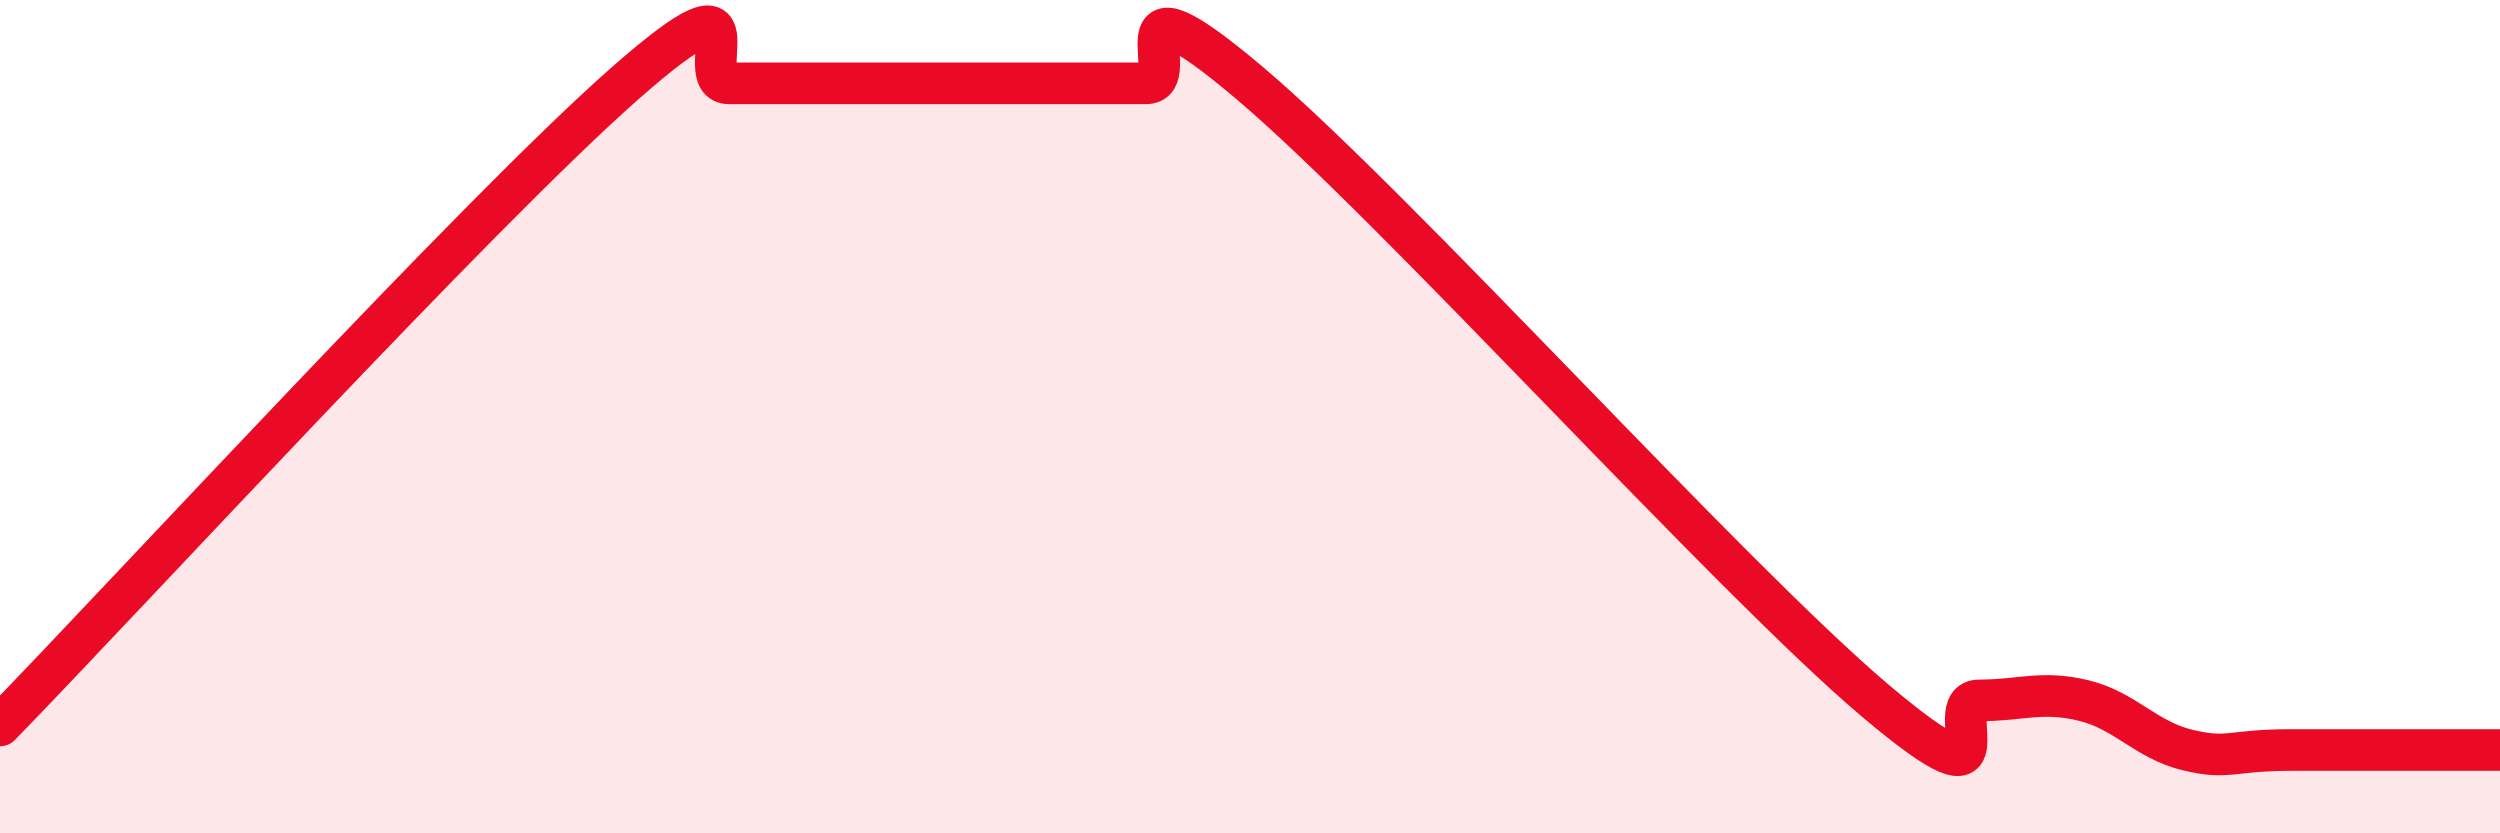
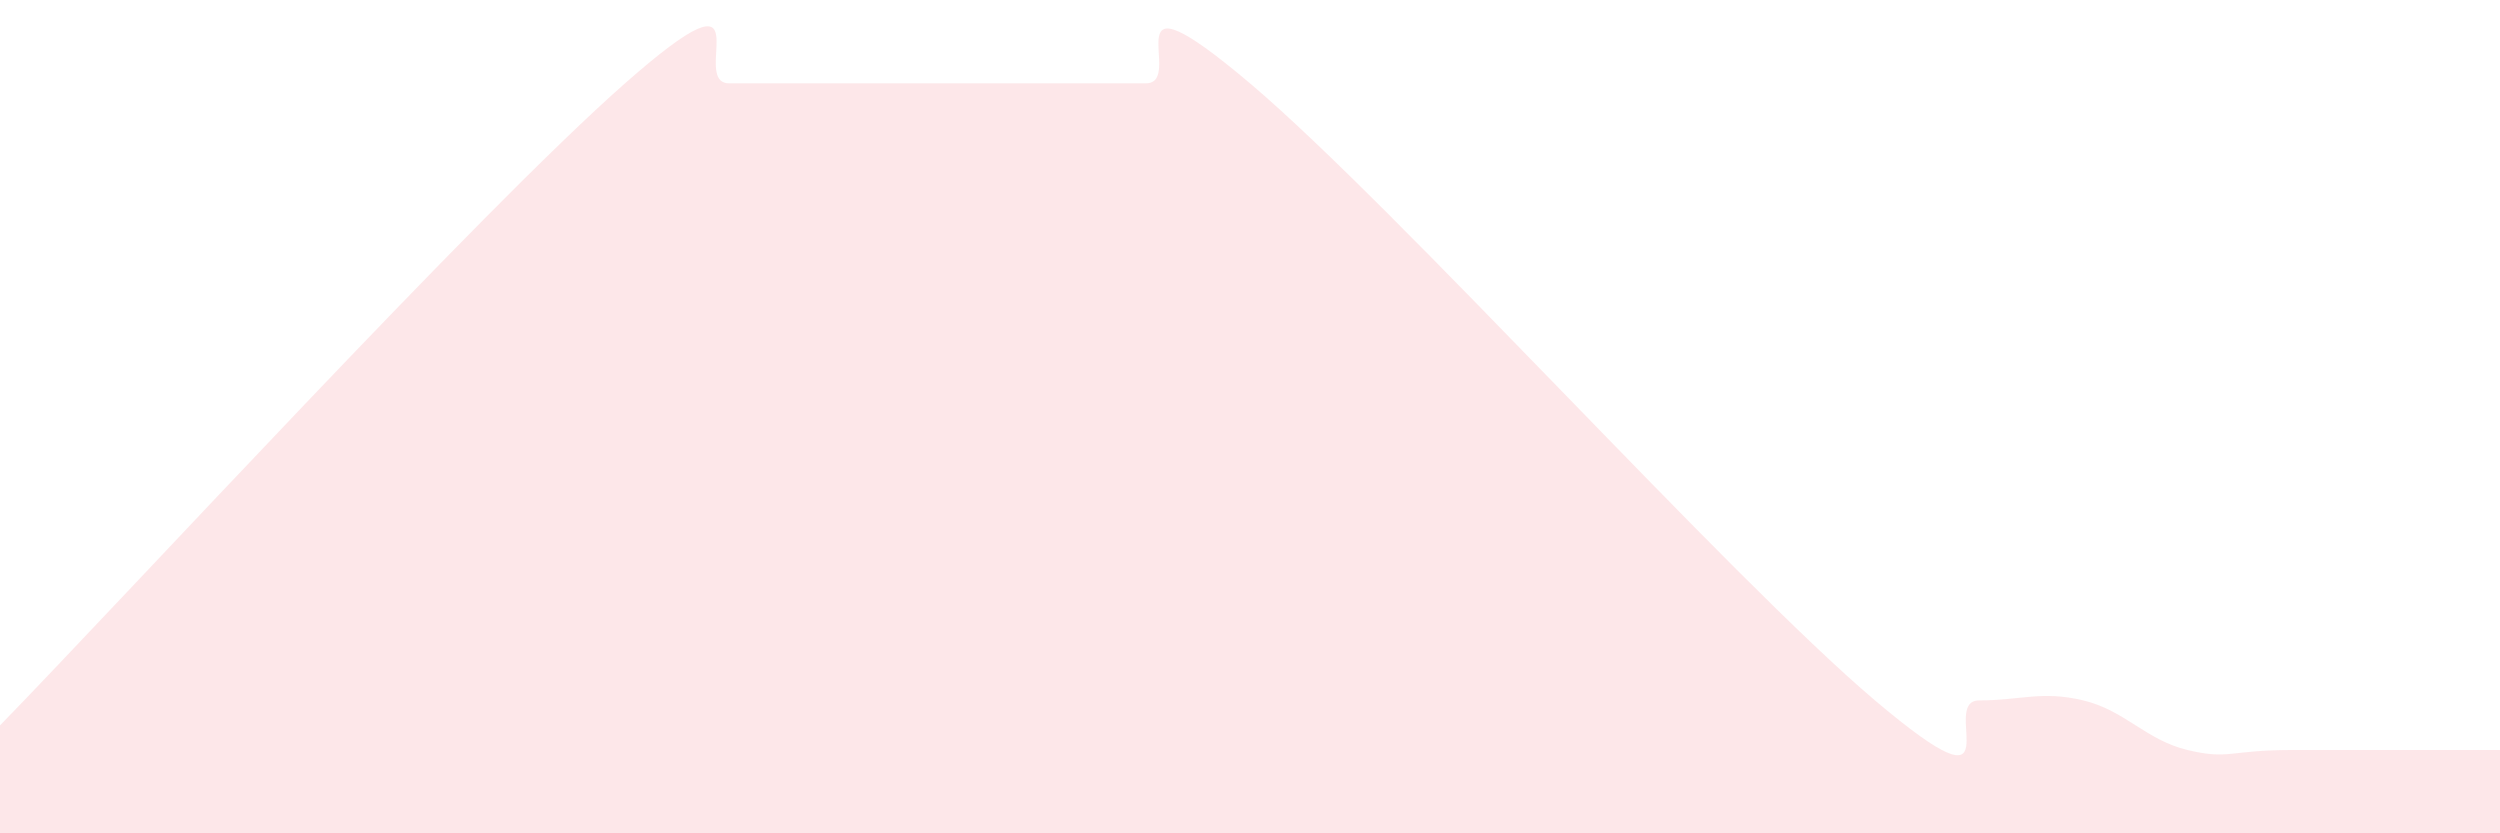
<svg xmlns="http://www.w3.org/2000/svg" width="60" height="20" viewBox="0 0 60 20">
  <path d="M 0,17.41 C 3,14.33 11.5,5.08 15,2 C 18.5,-1.08 16.5,2 17.5,2 C 18.5,2 19,2 20,2 C 21,2 21.5,2 22.5,2 C 23.5,2 24,2 25,2 C 26,2 26.5,2 27.5,2 C 28.5,2 26.5,-0.96 30,2 C 33.5,4.96 41.5,13.85 45,16.81 C 48.5,19.77 46.5,16.81 47.5,16.81 C 48.5,16.81 49,16.57 50,16.81 C 51,17.05 51.5,17.76 52.5,18 C 53.5,18.24 53.5,18 55,18 C 56.5,18 59,18 60,18L60 20L0 20Z" fill="#EB0A25" opacity="0.1" stroke-linecap="round" stroke-linejoin="round" />
-   <path d="M 0,17.41 C 3,14.33 11.5,5.08 15,2 C 18.5,-1.08 16.5,2 17.5,2 C 18.5,2 19,2 20,2 C 21,2 21.5,2 22.5,2 C 23.5,2 24,2 25,2 C 26,2 26.5,2 27.5,2 C 28.5,2 26.5,-0.96 30,2 C 33.5,4.96 41.5,13.85 45,16.81 C 48.5,19.77 46.5,16.81 47.5,16.81 C 48.5,16.81 49,16.57 50,16.81 C 51,17.05 51.5,17.76 52.5,18 C 53.5,18.24 53.5,18 55,18 C 56.5,18 59,18 60,18" stroke="#EB0A25" stroke-width="1" fill="none" stroke-linecap="round" stroke-linejoin="round" />
</svg>